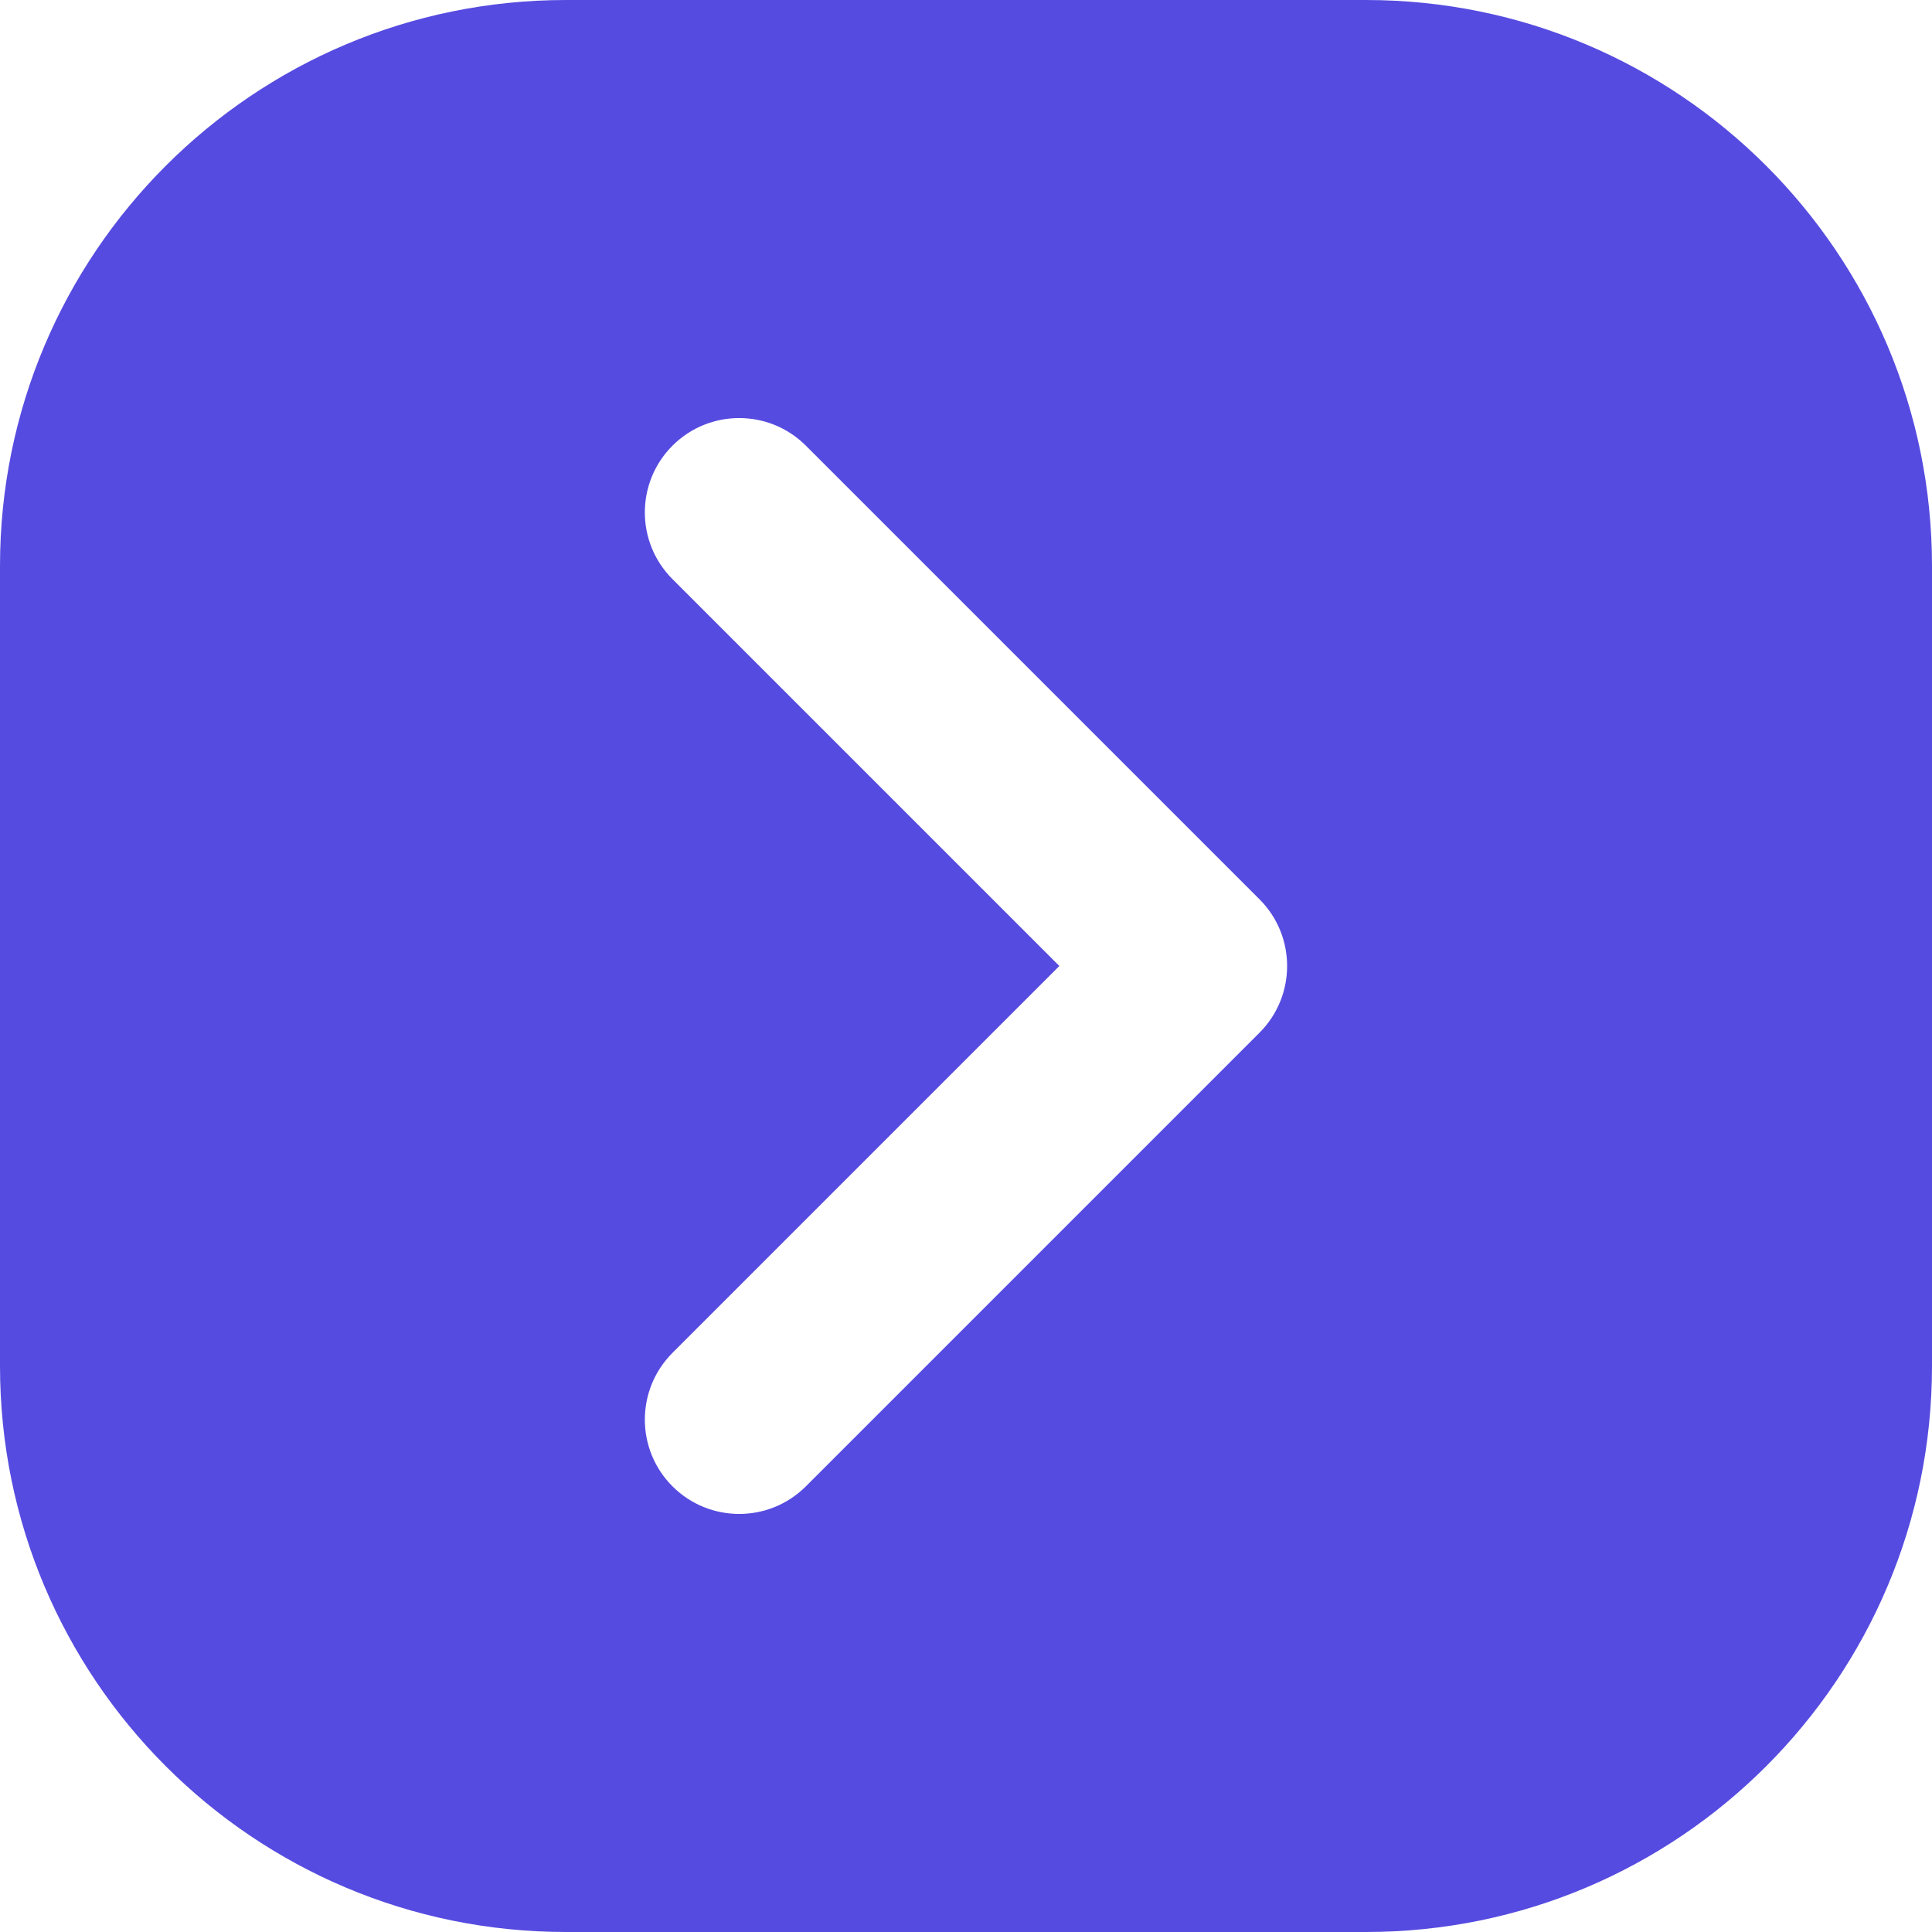
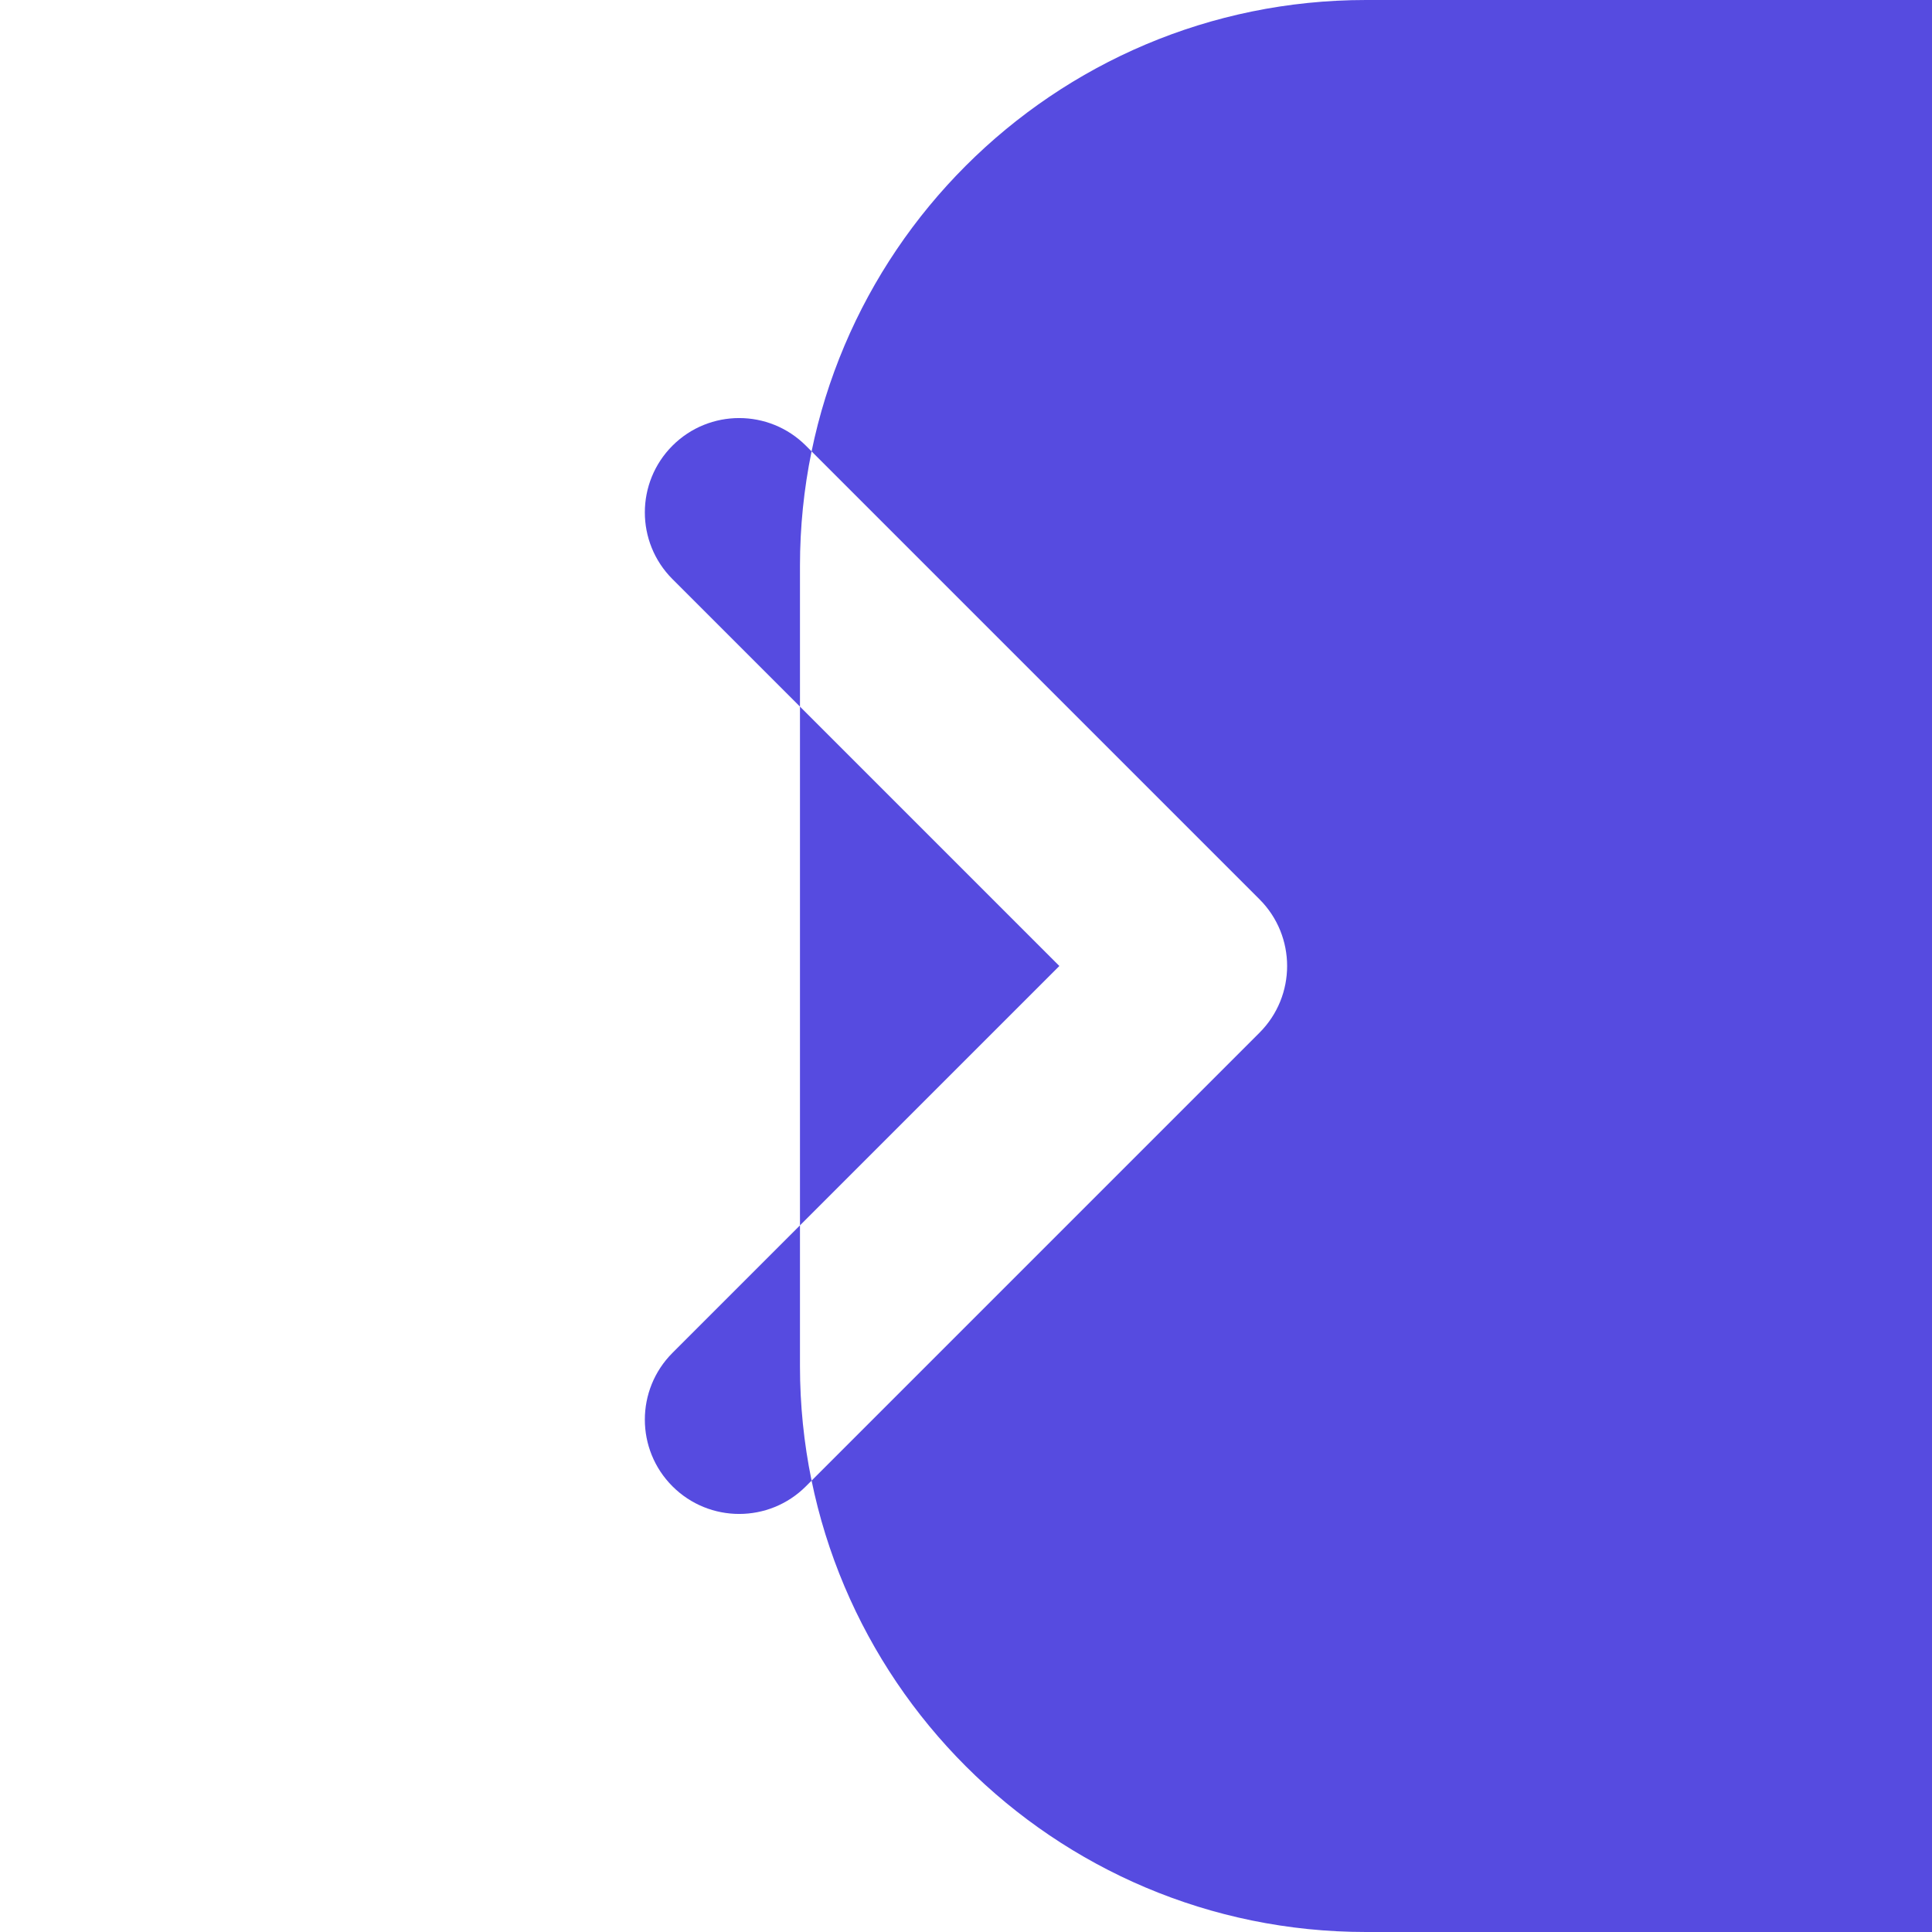
<svg xmlns="http://www.w3.org/2000/svg" id="Layer_2" height="300" viewBox="0 0 512 512" width="300" data-name="Layer 2" version="1.1">
  <g width="100%" height="100%" transform="matrix(1,0,0,1,0,0)">
    <g id="Icon">
-       <path id="_122" d="m362 0h-212c-82.84 0-150 67.16-150 150v212c0 82.84 67.16 150 150 150h212c82.84 0 150-67.16 150-150v-212c0-82.84-67.16-150-150-150zm-28.22 273.68-120.21 120.21c-9.76 9.76-25.59 9.76-35.36 0-9.76-9.76-9.76-25.59 0-35.36l102.53-102.53-102.53-102.53c-9.76-9.76-9.76-25.59 0-35.36 9.76-9.76 25.59-9.76 35.36 0l120.21 120.21c9.76 9.76 9.76 25.59 0 35.36z" data-name="122" fill="#564be0" fill-opacity="1" data-original-color="#000000ff" stroke="none" stroke-opacity="1" />
+       <path id="_122" d="m362 0c-82.84 0-150 67.16-150 150v212c0 82.84 67.16 150 150 150h212c82.84 0 150-67.16 150-150v-212c0-82.84-67.16-150-150-150zm-28.22 273.68-120.21 120.21c-9.76 9.76-25.59 9.76-35.36 0-9.76-9.76-9.76-25.59 0-35.36l102.53-102.53-102.53-102.53c-9.76-9.76-9.76-25.59 0-35.36 9.76-9.76 25.59-9.76 35.36 0l120.21 120.21c9.76 9.76 9.76 25.59 0 35.36z" data-name="122" fill="#564be0" fill-opacity="1" data-original-color="#000000ff" stroke="none" stroke-opacity="1" />
    </g>
  </g>
</svg>